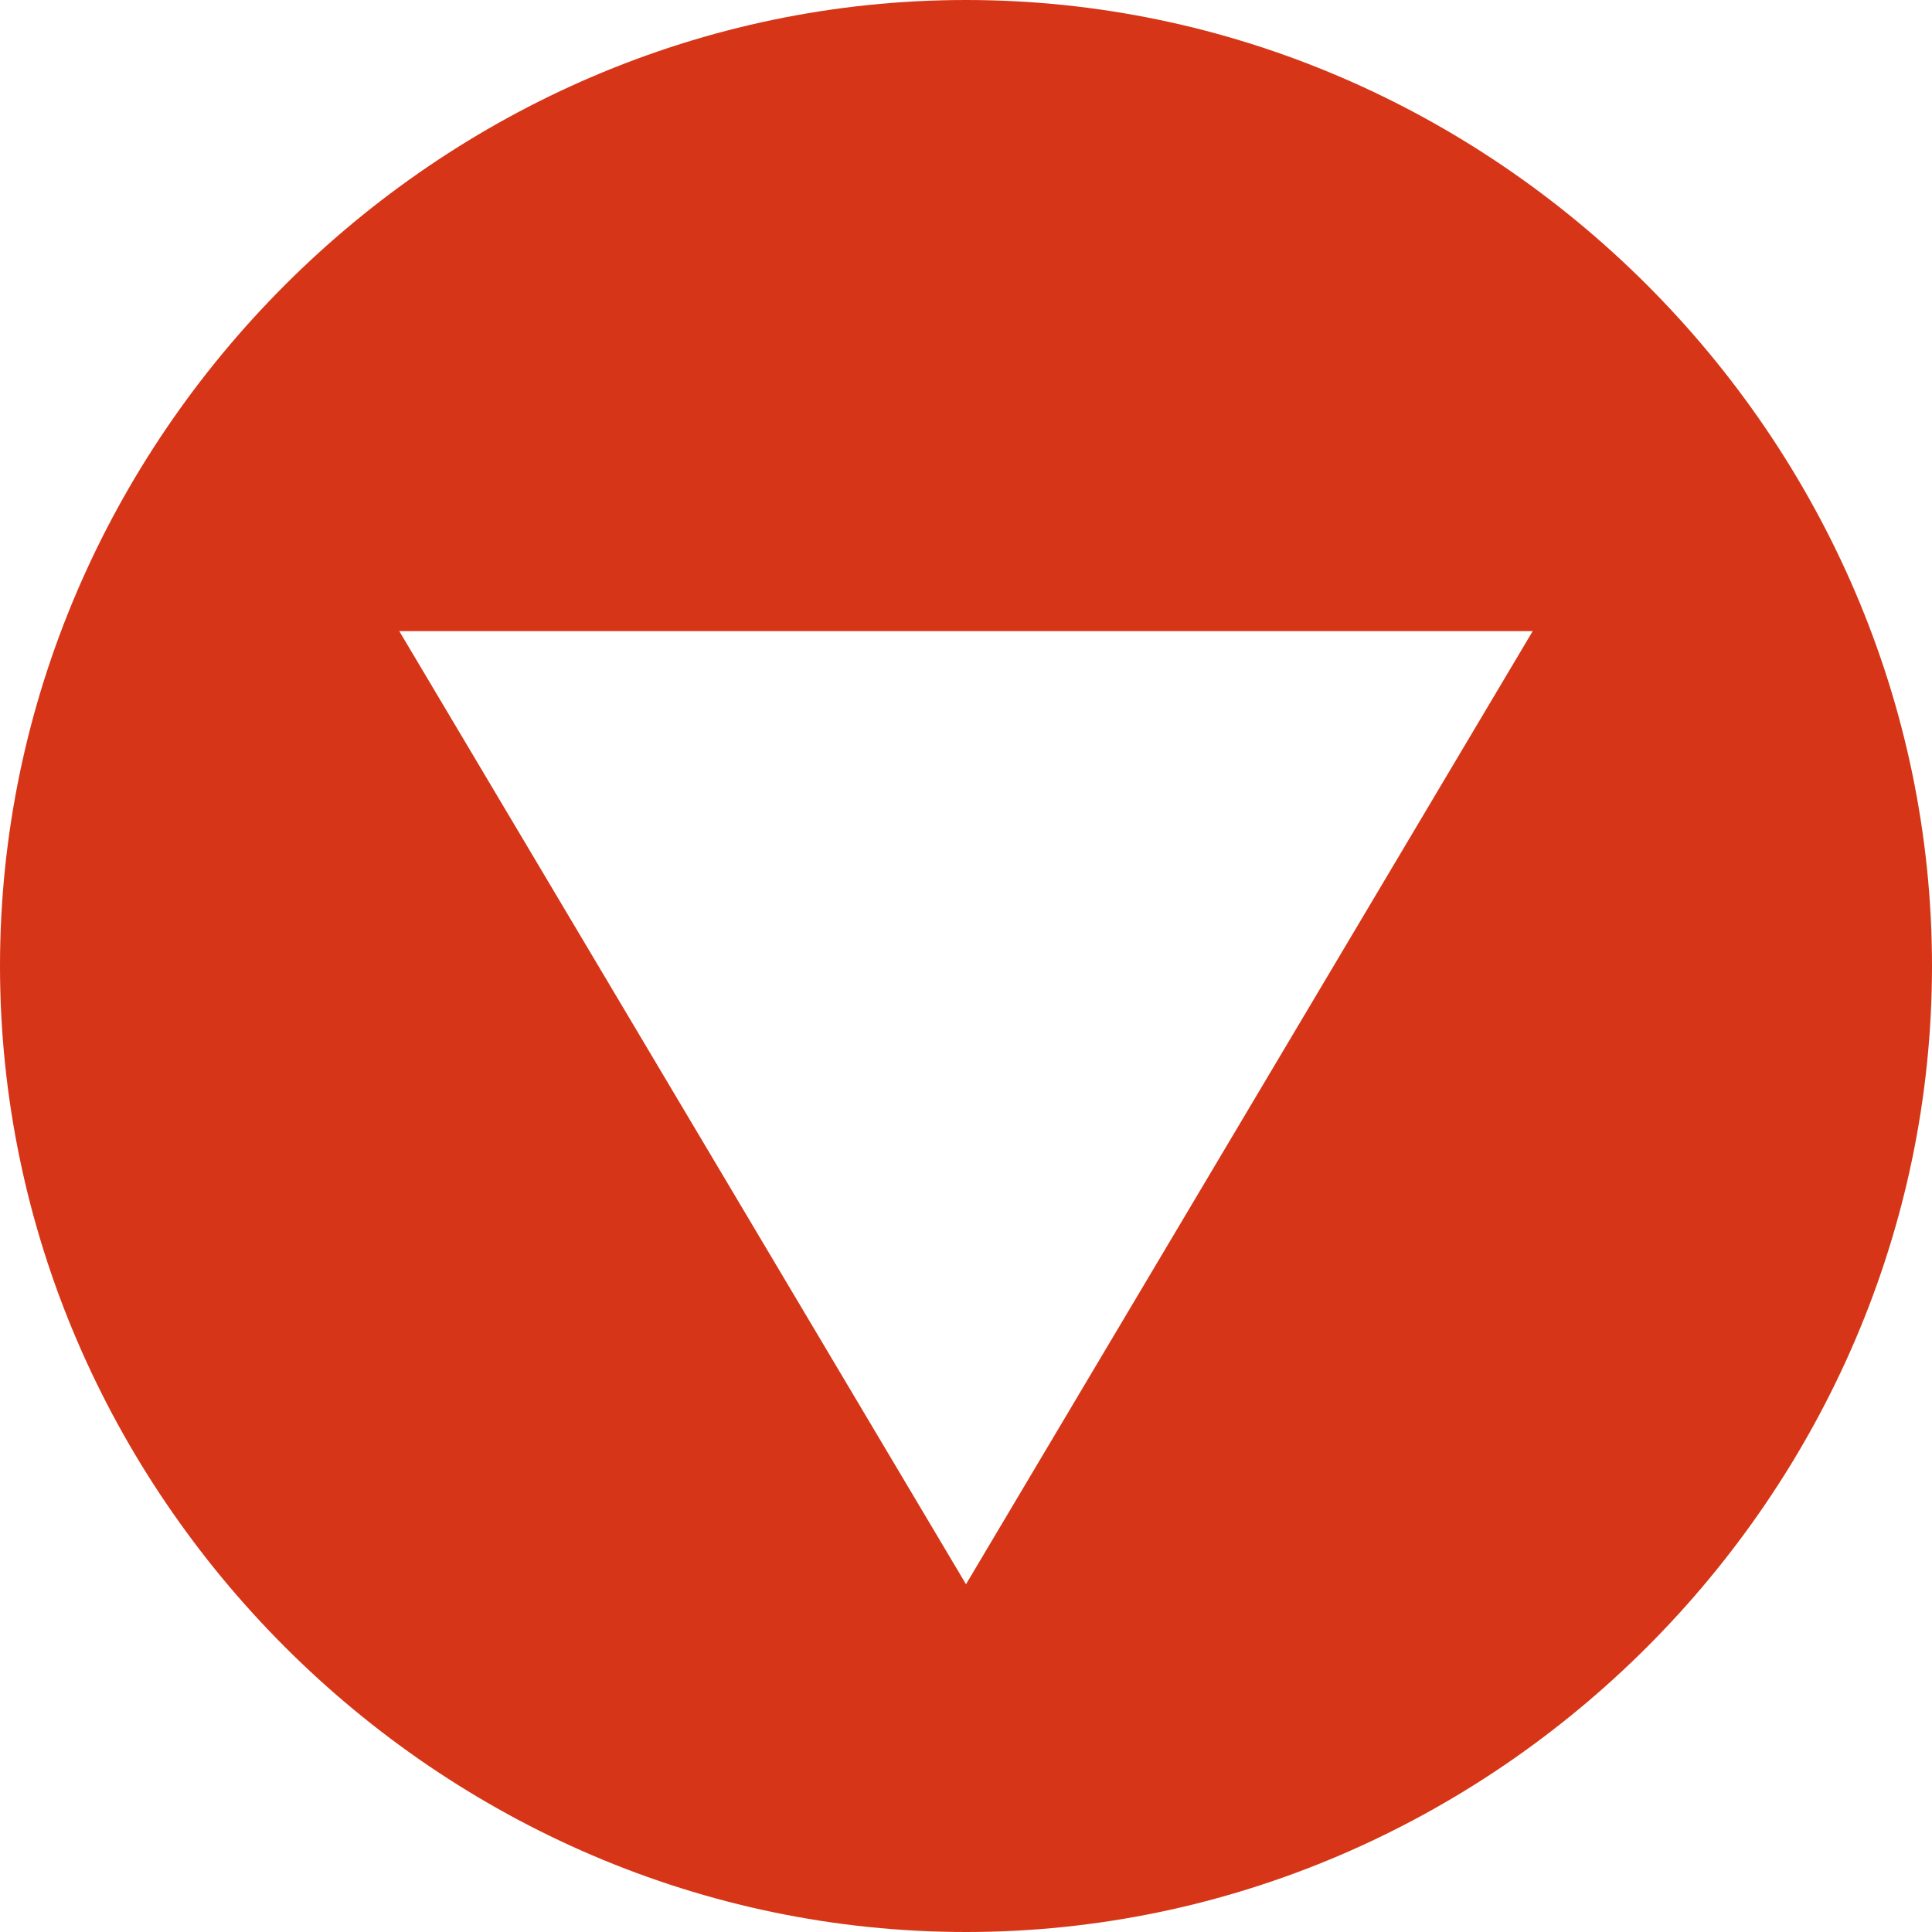
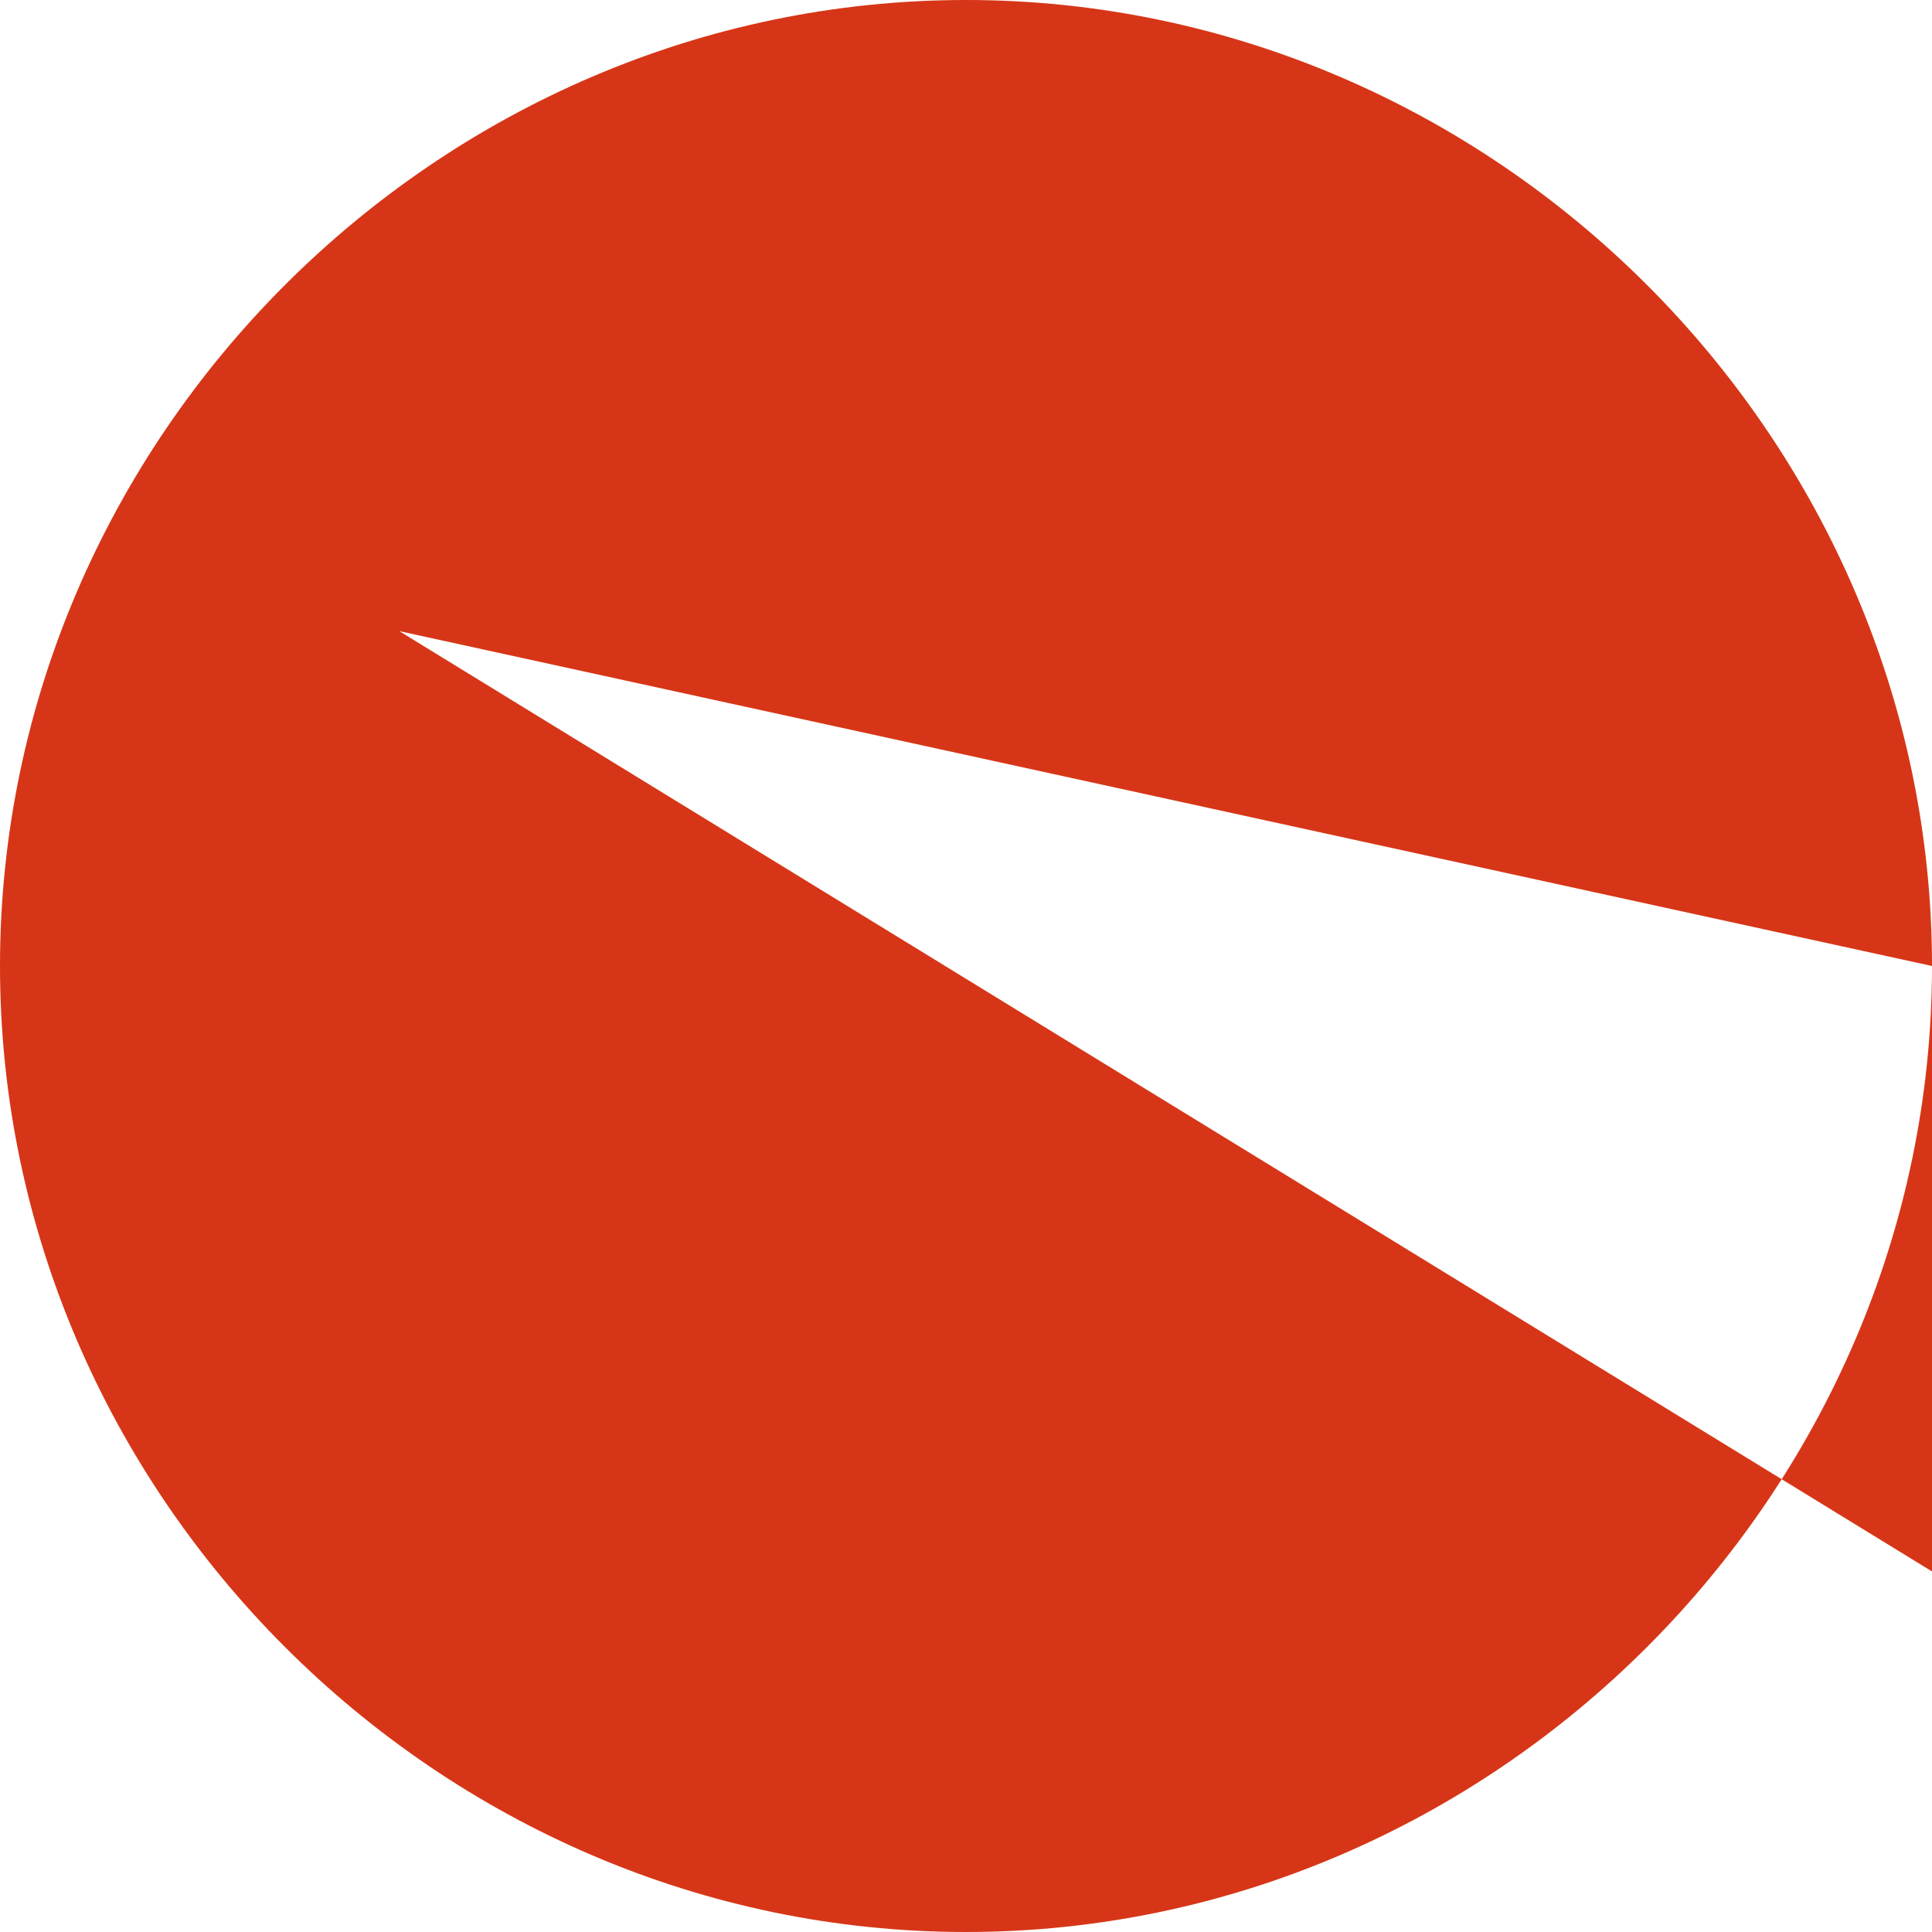
<svg xmlns="http://www.w3.org/2000/svg" version="1.1" id="レイヤー_1" x="0px" y="0px" viewBox="0 0 15 15" style="enable-background:new 0 0 15 15;" xml:space="preserve">
  <style type="text/css">
	.st0{fill:#D63617;}
</style>
-   <path class="st0" d="M15,7.5C15,3.4,11.6,0,7.5,0C3.4,0,0,3.4,0,7.5S3.4,15,7.5,15C11.6,15,15,11.6,15,7.5z M3.1,4.9h8.8l-4.4,7.4  L3.1,4.9z" />
+   <path class="st0" d="M15,7.5C15,3.4,11.6,0,7.5,0C3.4,0,0,3.4,0,7.5S3.4,15,7.5,15C11.6,15,15,11.6,15,7.5z h8.8l-4.4,7.4  L3.1,4.9z" />
</svg>